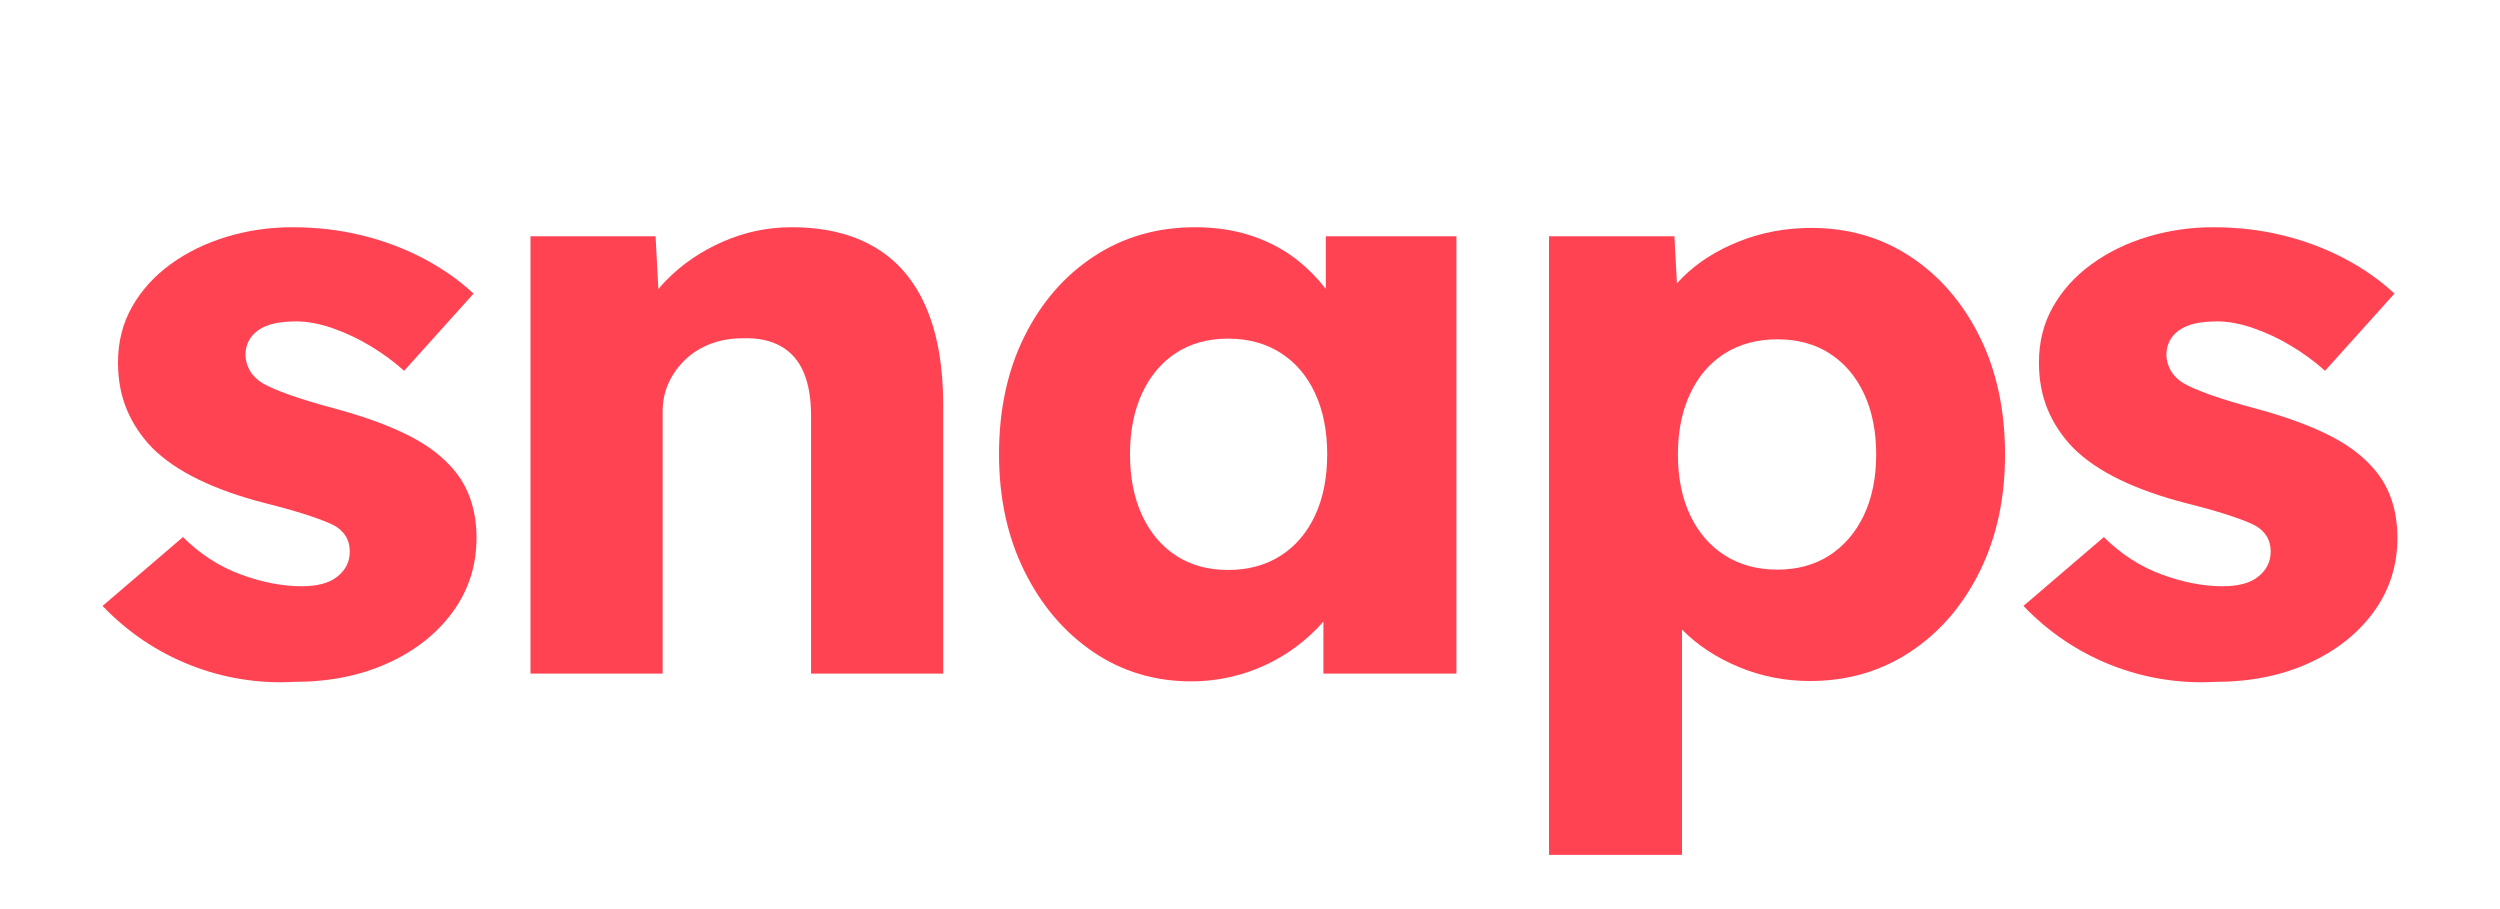
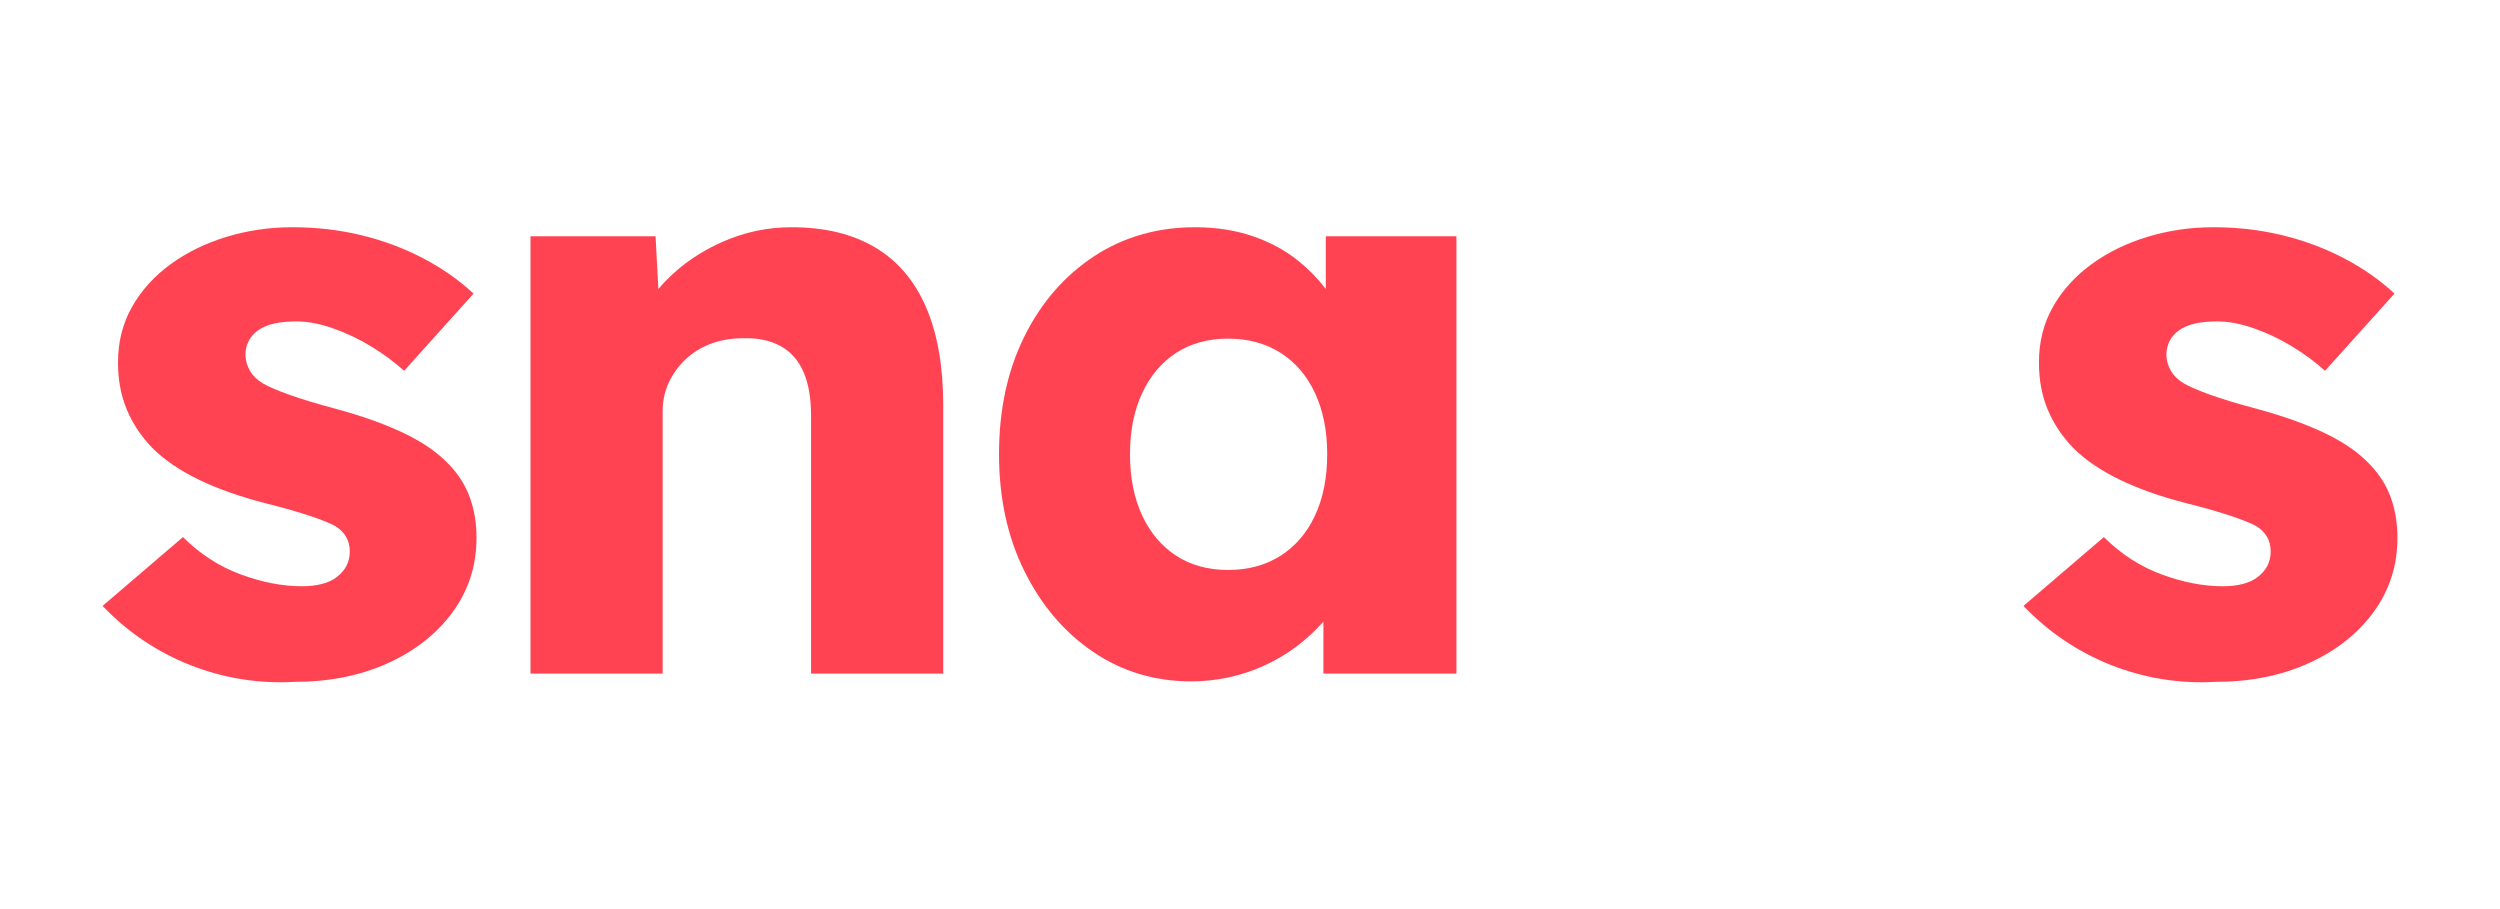
<svg xmlns="http://www.w3.org/2000/svg" width="66px" height="24px" viewBox="0 0 66 24" version="1.1">
  <title>src/assets/logo/toolbar/recolor</title>
  <g id="src/assets/logo/toolbar/recolor" stroke="none" stroke-width="1" fill="none" fill-rule="evenodd">
    <g id="Group" transform="translate(2.708, 5.999)" fill="#ff4353">
      <path d="M5.065,12.002 C5.983,12.002 6.804,11.838 7.528,11.51 C8.251,11.183 8.823,10.732 9.243,10.159 C9.662,9.586 9.872,8.932 9.872,8.196 C9.872,7.813 9.814,7.461 9.698,7.14 C9.582,6.819 9.404,6.534 9.164,6.283 C8.872,5.968 8.482,5.692 7.994,5.455 C7.506,5.218 6.92,5.005 6.236,4.816 C5.677,4.667 5.24,4.535 4.925,4.421 C4.61,4.307 4.381,4.209 4.238,4.126 C4.085,4.035 3.97,3.925 3.895,3.796 C3.819,3.667 3.778,3.529 3.772,3.381 C3.772,3.239 3.801,3.112 3.859,3 C3.917,2.889 4.002,2.794 4.115,2.715 C4.227,2.637 4.367,2.579 4.535,2.541 C4.702,2.504 4.897,2.486 5.118,2.486 C5.41,2.486 5.729,2.546 6.075,2.666 C6.421,2.786 6.757,2.945 7.084,3.143 C7.41,3.341 7.703,3.557 7.961,3.79 L9.794,1.752 C9.406,1.392 8.961,1.08 8.457,0.817 C7.953,0.554 7.412,0.352 6.833,0.211 C6.254,0.07 5.646,1.77635684e-15 5.009,1.77635684e-15 C4.41,1.77635684e-15 3.834,0.084 3.279,0.252 C2.725,0.419 2.231,0.66 1.799,0.974 C1.367,1.288 1.027,1.663 0.779,2.1 C0.531,2.536 0.407,3.027 0.407,3.572 C0.407,4.03 0.485,4.445 0.641,4.817 C0.797,5.189 1.021,5.525 1.313,5.826 C1.628,6.141 2.035,6.419 2.534,6.661 C3.033,6.904 3.624,7.113 4.307,7.288 C4.792,7.411 5.186,7.523 5.49,7.626 C5.793,7.728 6.013,7.817 6.15,7.894 C6.4,8.051 6.526,8.272 6.526,8.558 C6.526,8.7 6.497,8.827 6.439,8.938 C6.381,9.048 6.298,9.146 6.189,9.23 C6.081,9.315 5.948,9.377 5.79,9.418 C5.631,9.458 5.455,9.478 5.26,9.478 C4.749,9.478 4.212,9.374 3.647,9.166 C3.082,8.958 2.574,8.629 2.122,8.18 L0,9.997 C1.311,11.378 3.164,12.111 5.065,12.002" id="Path" />
      <path d="M55.777,12.002 C56.695,12.002 57.516,11.838 58.24,11.51 C58.963,11.183 59.535,10.732 59.955,10.159 C60.374,9.586 60.584,8.932 60.584,8.196 C60.584,7.813 60.526,7.461 60.41,7.14 C60.294,6.819 60.116,6.534 59.876,6.283 C59.584,5.968 59.194,5.692 58.706,5.455 C58.218,5.218 57.632,5.005 56.949,4.816 C56.389,4.667 55.952,4.535 55.637,4.421 C55.322,4.307 55.093,4.209 54.95,4.126 C54.797,4.035 54.683,3.925 54.607,3.796 C54.531,3.667 54.49,3.529 54.484,3.381 C54.484,3.239 54.513,3.112 54.571,3 C54.629,2.889 54.714,2.794 54.827,2.715 C54.939,2.637 55.079,2.579 55.247,2.541 C55.414,2.504 55.609,2.486 55.83,2.486 C56.122,2.486 56.441,2.546 56.787,2.666 C57.133,2.786 57.47,2.945 57.796,3.143 C58.122,3.341 58.415,3.557 58.673,3.79 L60.506,1.752 C60.119,1.392 59.673,1.08 59.169,0.817 C58.666,0.554 58.124,0.352 57.545,0.211 C56.966,0.07 56.358,1.59872116e-14 55.721,1.59872116e-14 C55.122,1.59872116e-14 54.546,0.084 53.991,0.252 C53.437,0.419 52.943,0.66 52.511,0.974 C52.079,1.288 51.739,1.663 51.491,2.1 C51.243,2.536 51.12,3.027 51.12,3.572 C51.12,4.03 51.197,4.445 51.353,4.817 C51.509,5.189 51.733,5.525 52.025,5.826 C52.34,6.141 52.747,6.419 53.246,6.661 C53.745,6.904 54.336,7.113 55.019,7.288 C55.504,7.411 55.898,7.523 56.202,7.626 C56.505,7.728 56.725,7.817 56.862,7.894 C57.112,8.051 57.238,8.272 57.238,8.558 C57.238,8.7 57.209,8.827 57.151,8.938 C57.093,9.048 57.01,9.146 56.901,9.23 C56.793,9.315 56.66,9.377 56.502,9.418 C56.343,9.458 56.167,9.478 55.972,9.478 C55.461,9.478 54.924,9.374 54.359,9.166 C53.794,8.958 53.286,8.629 52.834,8.18 L50.712,9.997 C52.023,11.378 53.876,12.111 55.777,12.002" id="Path" />
-       <path d="M45.108,0.018 C46.096,0.018 46.974,0.274 47.743,0.786 C48.511,1.298 49.117,2.002 49.56,2.899 C50.003,3.796 50.225,4.83 50.225,6.001 C50.225,7.157 50.003,8.185 49.558,9.085 C49.114,9.985 48.504,10.693 47.727,11.208 C46.95,11.722 46.066,11.98 45.073,11.98 C44.414,11.98 43.788,11.856 43.193,11.609 C42.604,11.363 42.105,11.035 41.697,10.623 L41.697,16.57 L38.186,16.57 L38.186,0.239 L41.497,0.239 L41.563,1.481 C41.611,1.427 41.661,1.374 41.714,1.322 C42.112,0.927 42.609,0.611 43.204,0.374 C43.8,0.137 44.434,0.018 45.108,0.018 Z M44.216,2.959 C43.685,2.959 43.222,3.083 42.829,3.33 C42.436,3.577 42.131,3.93 41.914,4.39 C41.697,4.849 41.589,5.386 41.589,6.001 C41.589,6.615 41.697,7.15 41.914,7.606 C42.131,8.061 42.436,8.413 42.829,8.664 C43.222,8.914 43.685,9.039 44.216,9.039 C44.742,9.039 45.199,8.914 45.588,8.664 C45.977,8.413 46.28,8.061 46.497,7.606 C46.714,7.15 46.823,6.615 46.823,6.001 C46.823,5.386 46.716,4.85 46.502,4.394 C46.288,3.938 45.986,3.585 45.597,3.334 C45.208,3.084 44.748,2.959 44.216,2.959 Z" id="Combined-Shape" />
      <path d="M28.845,2.84217094e-14 C29.398,2.84217094e-14 29.904,0.079 30.364,0.236 C30.824,0.393 31.229,0.613 31.578,0.896 C31.848,1.115 32.086,1.359 32.293,1.629 L32.293,0.239 L35.742,0.239 L35.742,11.784 L32.23,11.784 L32.23,10.411 C31.349,11.417 30.075,11.992 28.737,11.989 C27.778,11.989 26.916,11.73 26.153,11.212 C25.39,10.694 24.784,9.984 24.337,9.08 C23.889,8.177 23.666,7.147 23.666,5.991 C23.666,4.821 23.889,3.785 24.335,2.885 C24.782,1.985 25.395,1.279 26.175,0.767 C26.954,0.256 27.845,2.84217094e-14 28.845,2.84217094e-14 Z M29.711,2.941 C29.186,2.941 28.73,3.066 28.344,3.316 C27.959,3.566 27.659,3.921 27.445,4.38 C27.231,4.84 27.124,5.377 27.124,5.991 C27.124,6.612 27.231,7.152 27.445,7.61 C27.659,8.068 27.959,8.423 28.344,8.673 C28.73,8.923 29.186,9.048 29.711,9.048 C30.243,9.048 30.705,8.923 31.098,8.673 C31.492,8.423 31.795,8.068 32.009,7.61 C32.223,7.152 32.33,6.612 32.33,5.991 C32.33,5.377 32.223,4.84 32.009,4.38 C31.795,3.921 31.492,3.566 31.098,3.316 C30.705,3.066 30.243,2.941 29.711,2.941 Z" id="Combined-Shape" />
      <path d="M11.297,11.784 C11.485,11.784 11.726,11.784 12.018,11.784 C12.311,11.784 12.655,11.784 13.052,11.784 C13.63,11.784 14.208,11.784 14.786,11.784 C14.786,9.478 14.786,7.172 14.786,4.867 C14.786,4.59 14.839,4.336 14.946,4.105 C15.052,3.875 15.2,3.669 15.389,3.49 C15.578,3.31 15.802,3.172 16.061,3.075 C16.319,2.979 16.603,2.931 16.914,2.931 C17.3,2.919 17.629,2.988 17.9,3.138 C18.171,3.288 18.373,3.516 18.505,3.823 C18.638,4.13 18.704,4.514 18.704,4.976 C18.704,7.245 18.704,9.515 18.704,11.784 L22.193,11.784 C22.193,9.422 22.193,7.06 22.193,4.699 C22.193,3.673 22.042,2.81 21.739,2.11 C21.437,1.41 20.987,0.883 20.39,0.53 C19.794,0.177 19.06,2.84217094e-14 18.19,2.84217094e-14 C17.556,2.84217094e-14 16.949,0.128 16.369,0.384 C15.789,0.639 15.29,0.981 14.874,1.409 C14.803,1.482 14.736,1.556 14.673,1.632 L14.599,0.239 L11.297,0.239 L11.297,11.784 Z" id="Path" />
    </g>
  </g>
</svg>